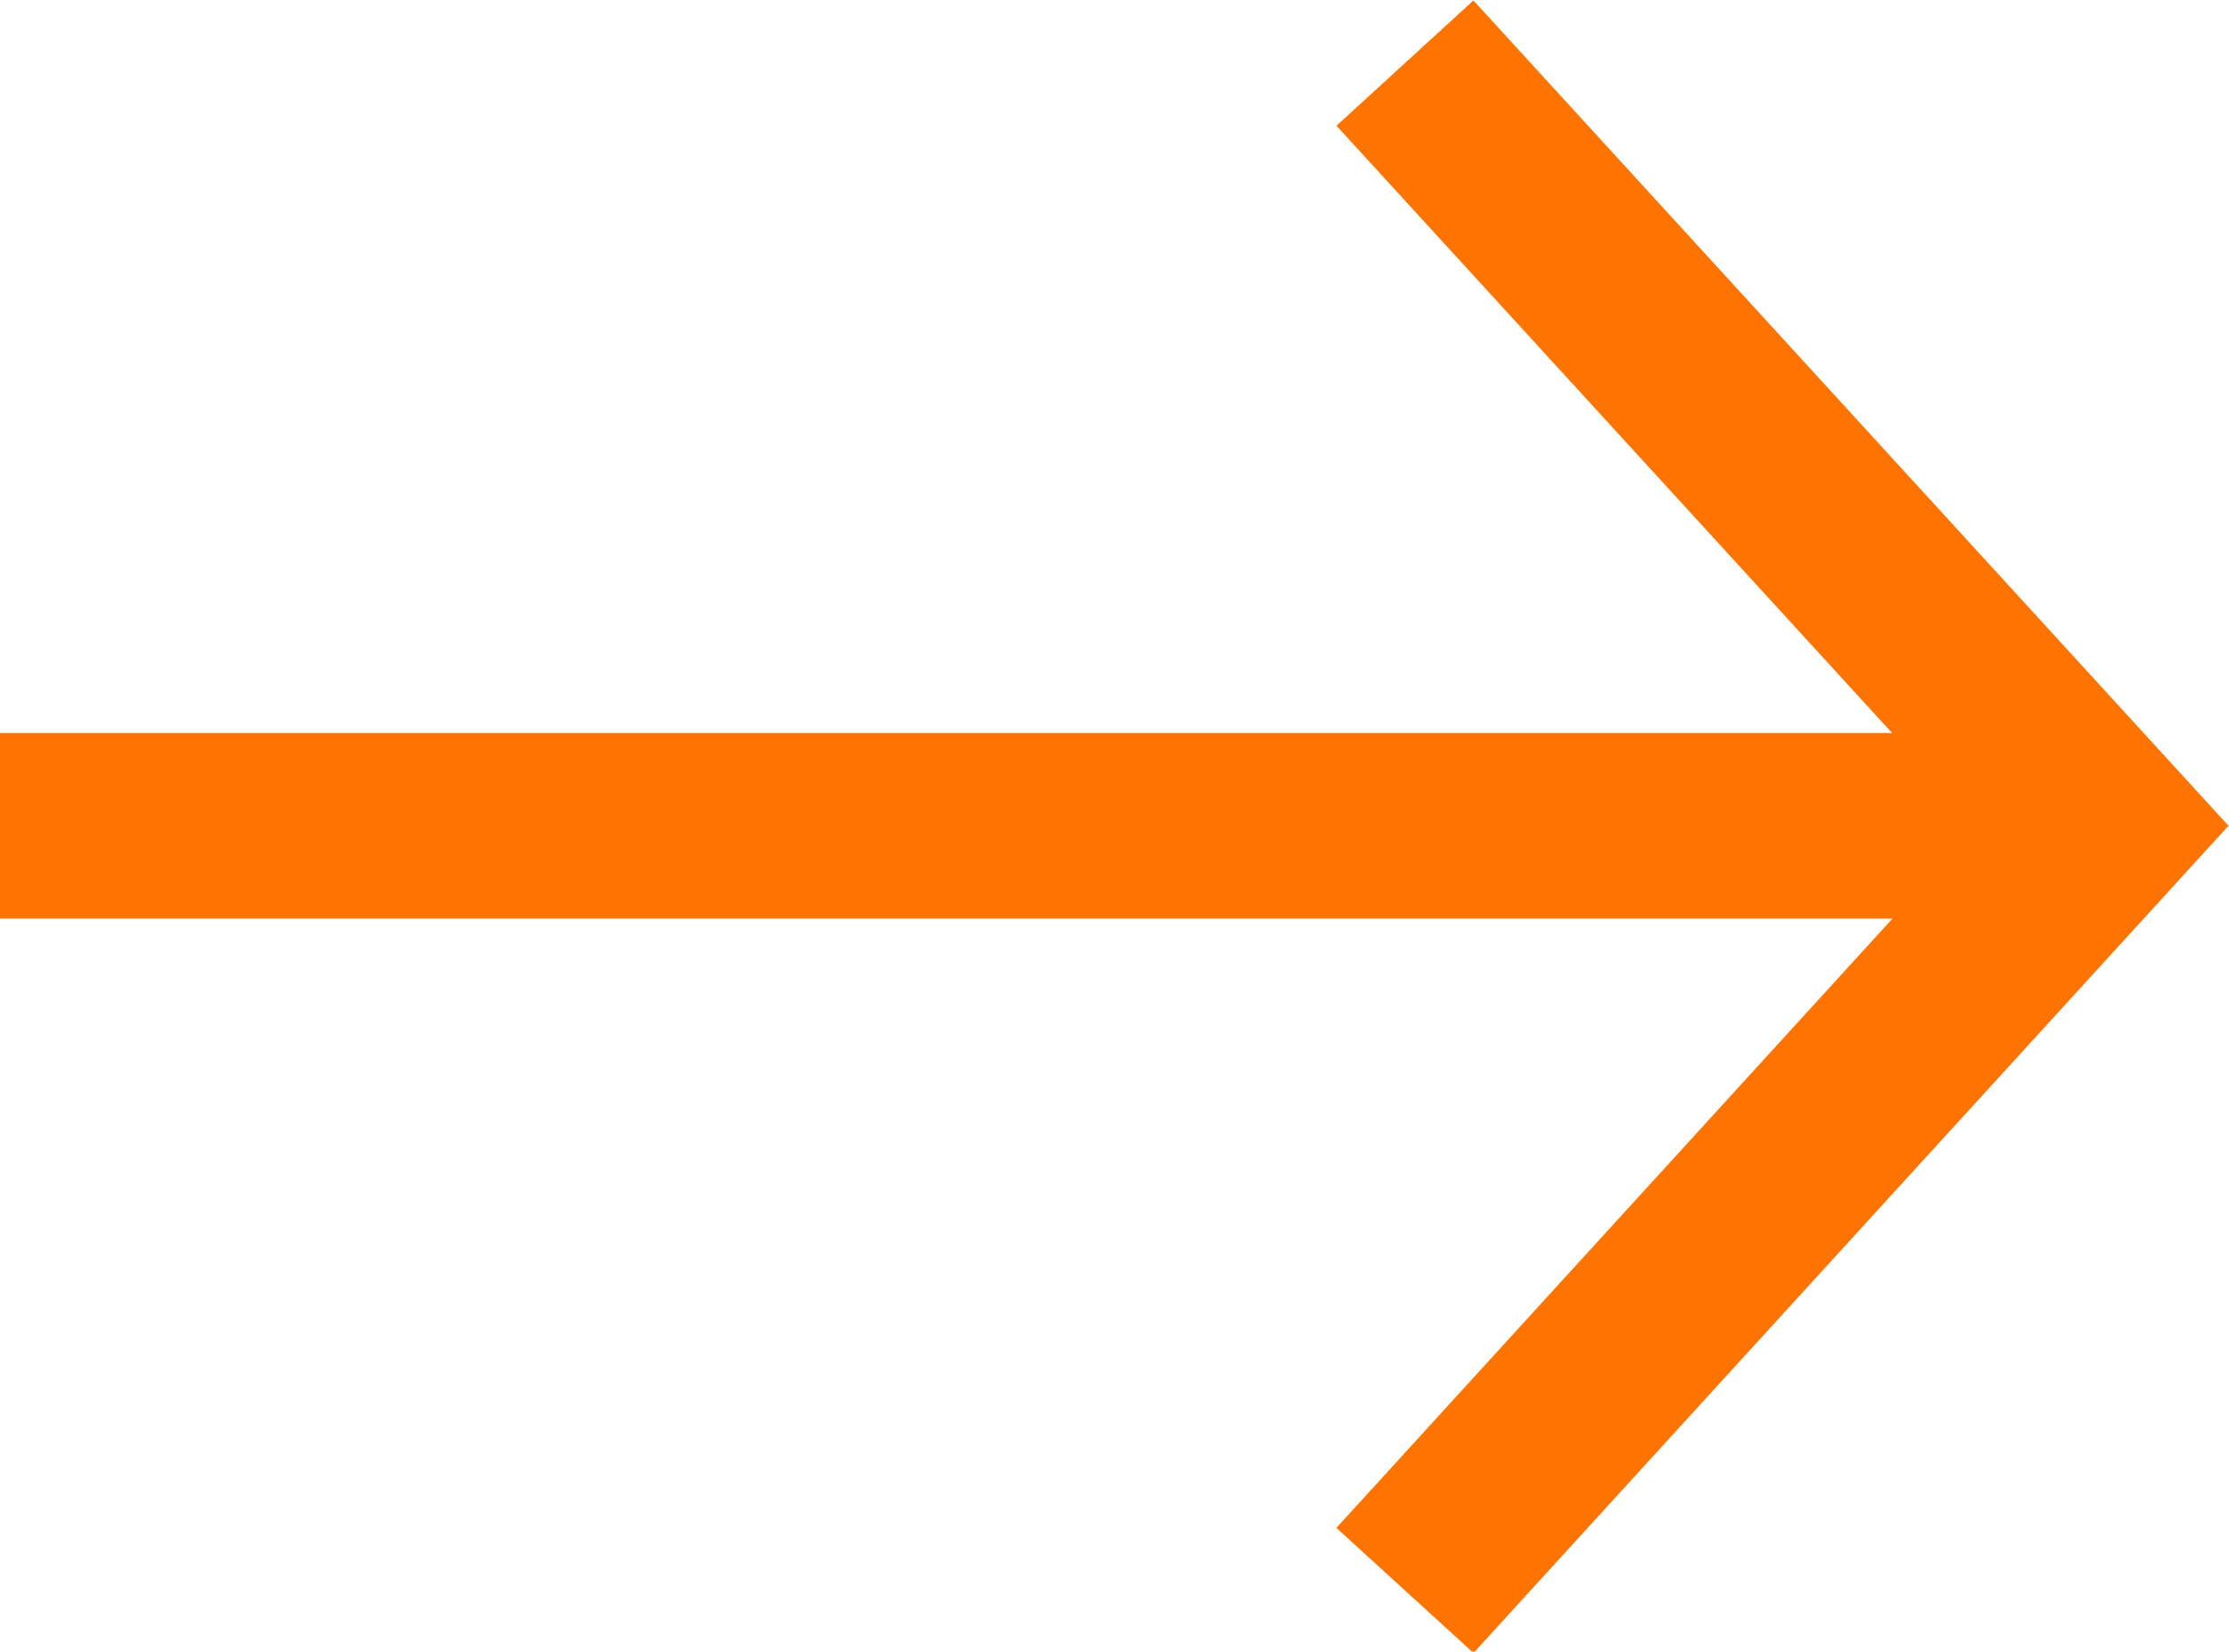
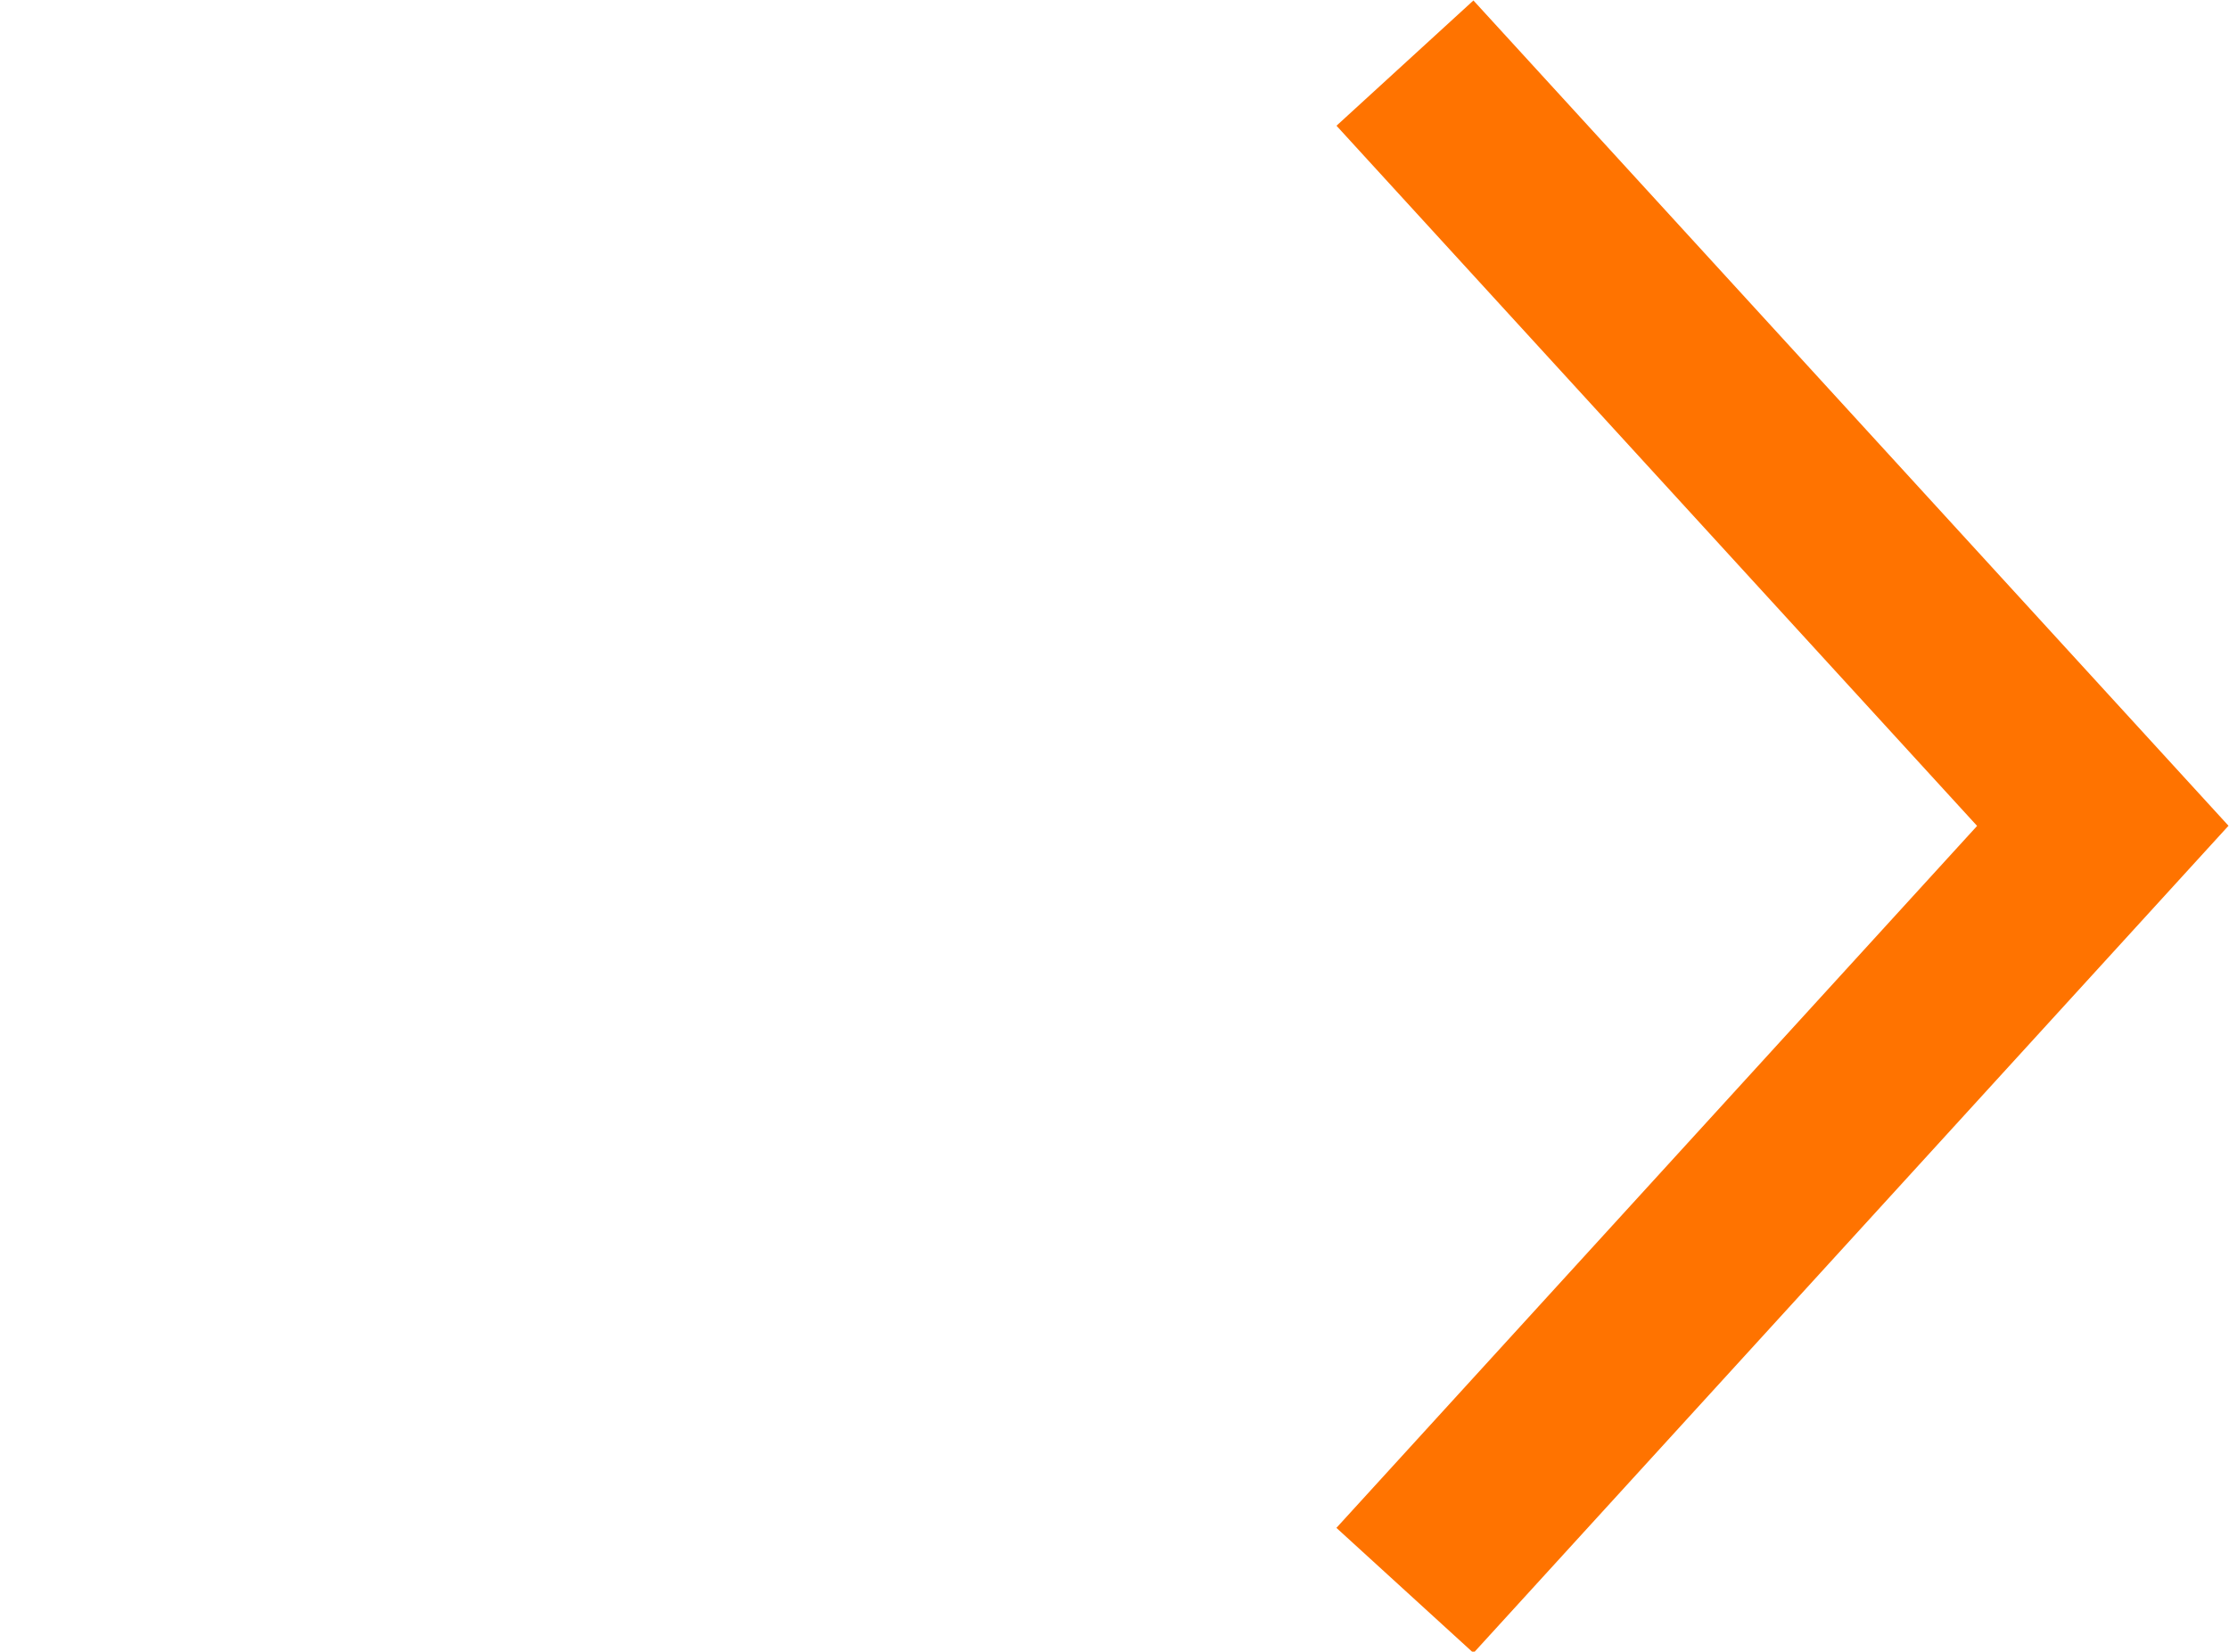
<svg xmlns="http://www.w3.org/2000/svg" id="Layer_1" data-name="Layer 1" viewBox="0 0 12.01 8.9">
  <defs>
    <style>
      .cls-1 {
        fill: none;
        stroke: #ff7300;
        stroke-miterlimit: 10;
      }
    </style>
  </defs>
-   <line class="cls-1" y1="4.45" x2="11.11" y2="4.45" />
  <polyline class="cls-1" points="7.57 .34 11.33 4.45 7.57 8.57" />
</svg>